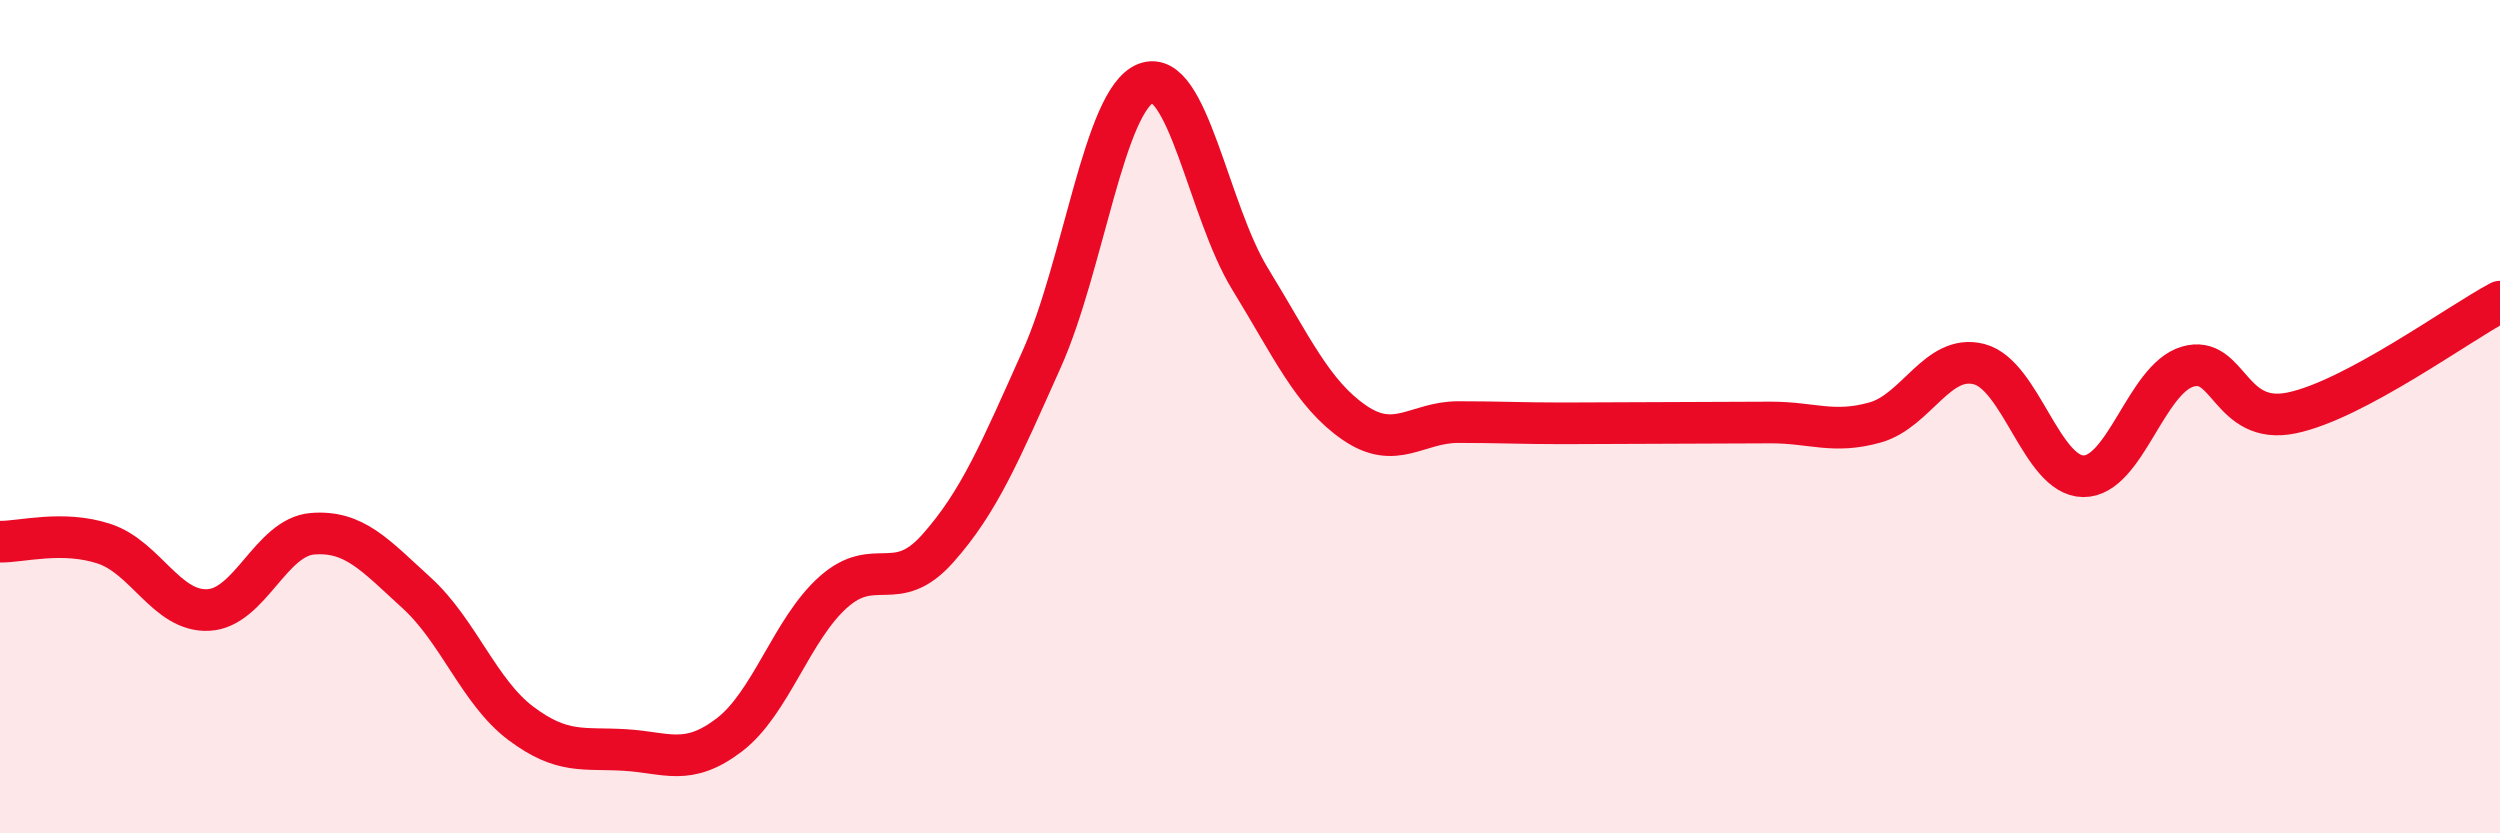
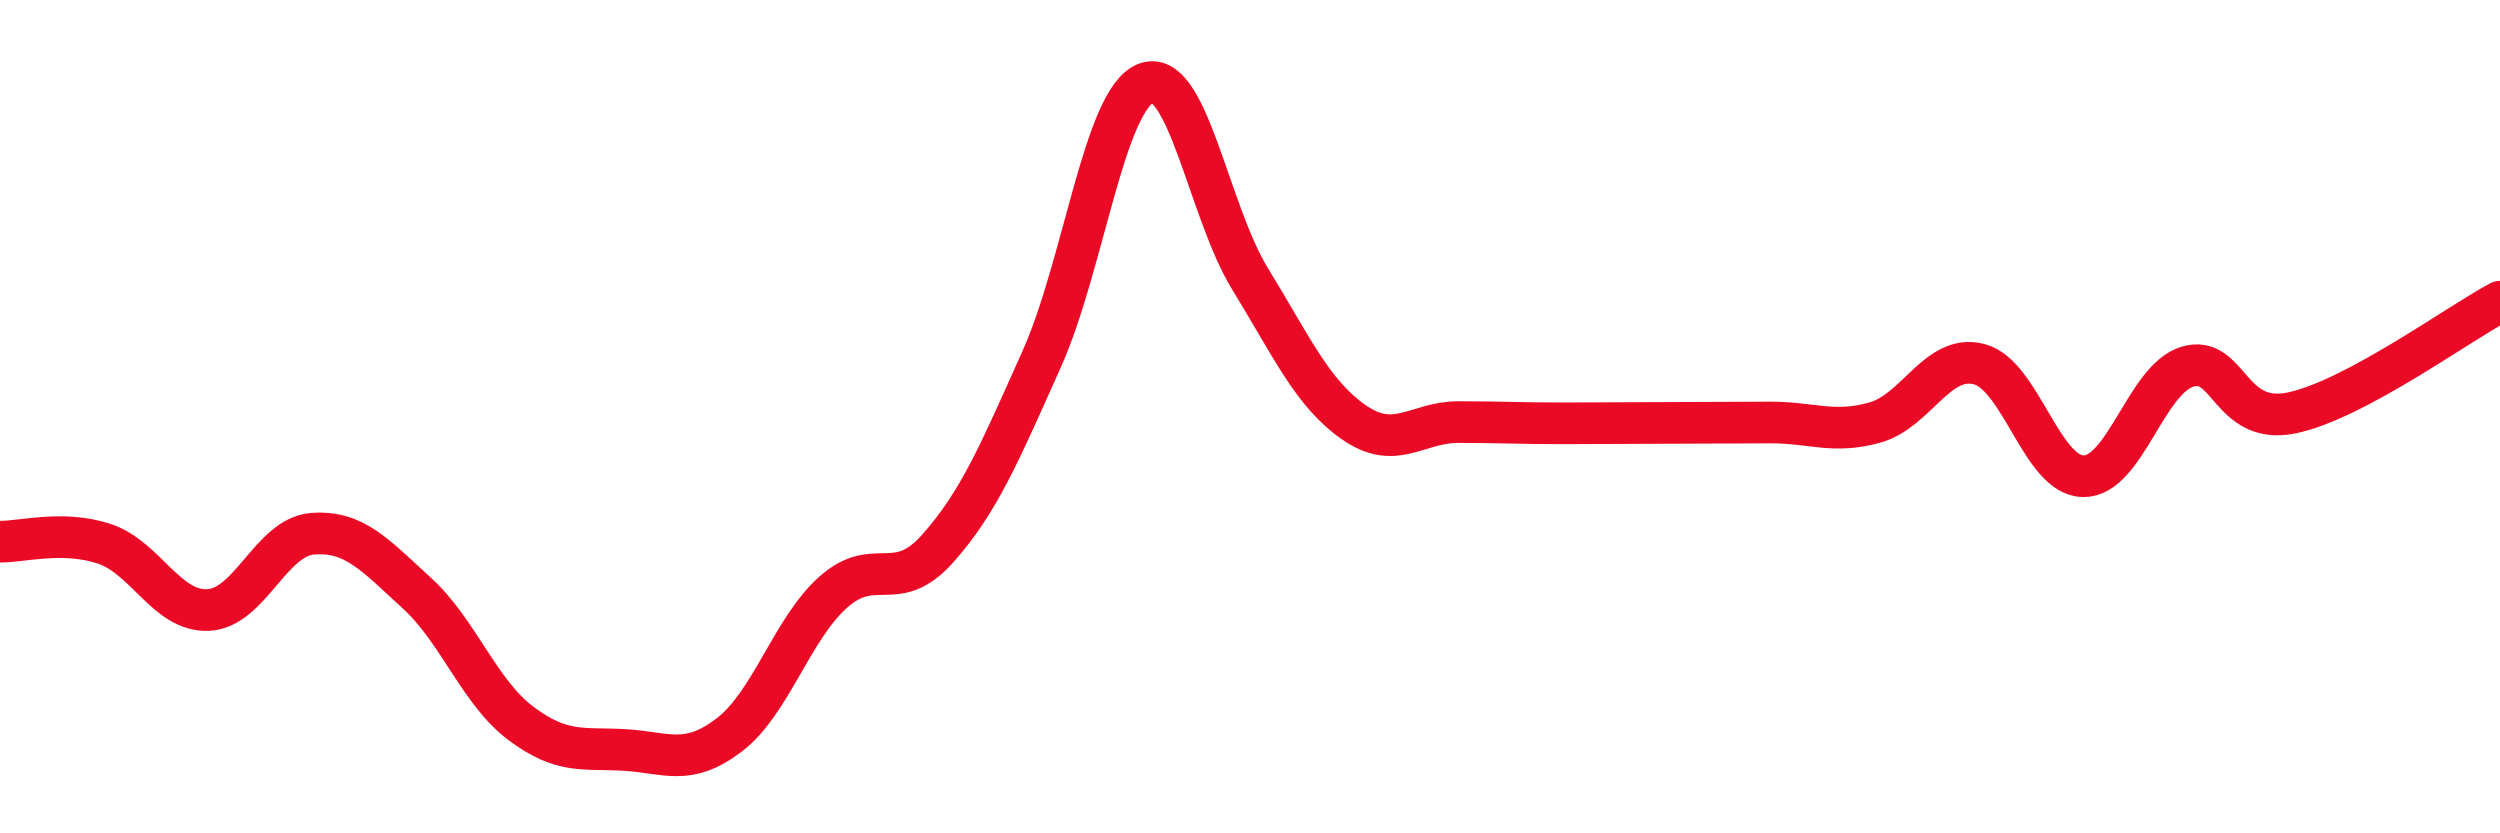
<svg xmlns="http://www.w3.org/2000/svg" width="60" height="20" viewBox="0 0 60 20">
-   <path d="M 0,13 C 0.5,13.01 1.5,12.72 2.5,13.05 C 3.5,13.38 4,14.69 5,14.64 C 6,14.59 6.5,12.89 7.5,12.81 C 8.5,12.73 9,13.32 10,14.23 C 11,15.14 11.5,16.61 12.5,17.36 C 13.5,18.11 14,17.94 15,18 C 16,18.06 16.5,18.4 17.5,17.64 C 18.5,16.88 19,15.1 20,14.21 C 21,13.32 21.5,14.29 22.5,13.17 C 23.5,12.05 24,10.85 25,8.62 C 26,6.39 26.5,2.39 27.5,2 C 28.5,1.61 29,5.06 30,6.69 C 31,8.32 31.5,9.45 32.5,10.14 C 33.5,10.83 34,10.13 35,10.13 C 36,10.13 36.5,10.16 37.5,10.16 C 38.5,10.16 39,10.15 40,10.15 C 41,10.15 41.5,10.14 42.5,10.14 C 43.5,10.14 44,10.42 45,10.14 C 46,9.86 46.5,8.48 47.5,8.74 C 48.5,9 49,11.42 50,11.43 C 51,11.44 51.5,9.1 52.5,8.8 C 53.5,8.5 53.5,10.22 55,9.91 C 56.5,9.6 59,7.77 60,7.24L60 20L0 20Z" fill="#EB0A25" opacity="0.1" stroke-linecap="round" stroke-linejoin="round" />
  <path d="M 0,13 C 0.5,13.01 1.5,12.72 2.5,13.05 C 3.5,13.38 4,14.69 5,14.64 C 6,14.59 6.5,12.89 7.5,12.81 C 8.5,12.73 9,13.32 10,14.23 C 11,15.14 11.5,16.61 12.5,17.36 C 13.5,18.11 14,17.94 15,18 C 16,18.06 16.5,18.4 17.5,17.64 C 18.5,16.88 19,15.1 20,14.21 C 21,13.32 21.5,14.29 22.5,13.17 C 23.5,12.05 24,10.85 25,8.62 C 26,6.39 26.5,2.39 27.5,2 C 28.5,1.61 29,5.06 30,6.69 C 31,8.32 31.5,9.45 32.5,10.14 C 33.5,10.83 34,10.13 35,10.13 C 36,10.13 36.5,10.16 37.5,10.16 C 38.5,10.16 39,10.15 40,10.15 C 41,10.15 41.5,10.14 42.5,10.14 C 43.5,10.14 44,10.42 45,10.14 C 46,9.86 46.5,8.48 47.5,8.74 C 48.5,9 49,11.42 50,11.43 C 51,11.44 51.5,9.1 52.5,8.8 C 53.5,8.5 53.5,10.22 55,9.91 C 56.5,9.6 59,7.77 60,7.24" stroke="#EB0A25" stroke-width="1" fill="none" stroke-linecap="round" stroke-linejoin="round" />
</svg>